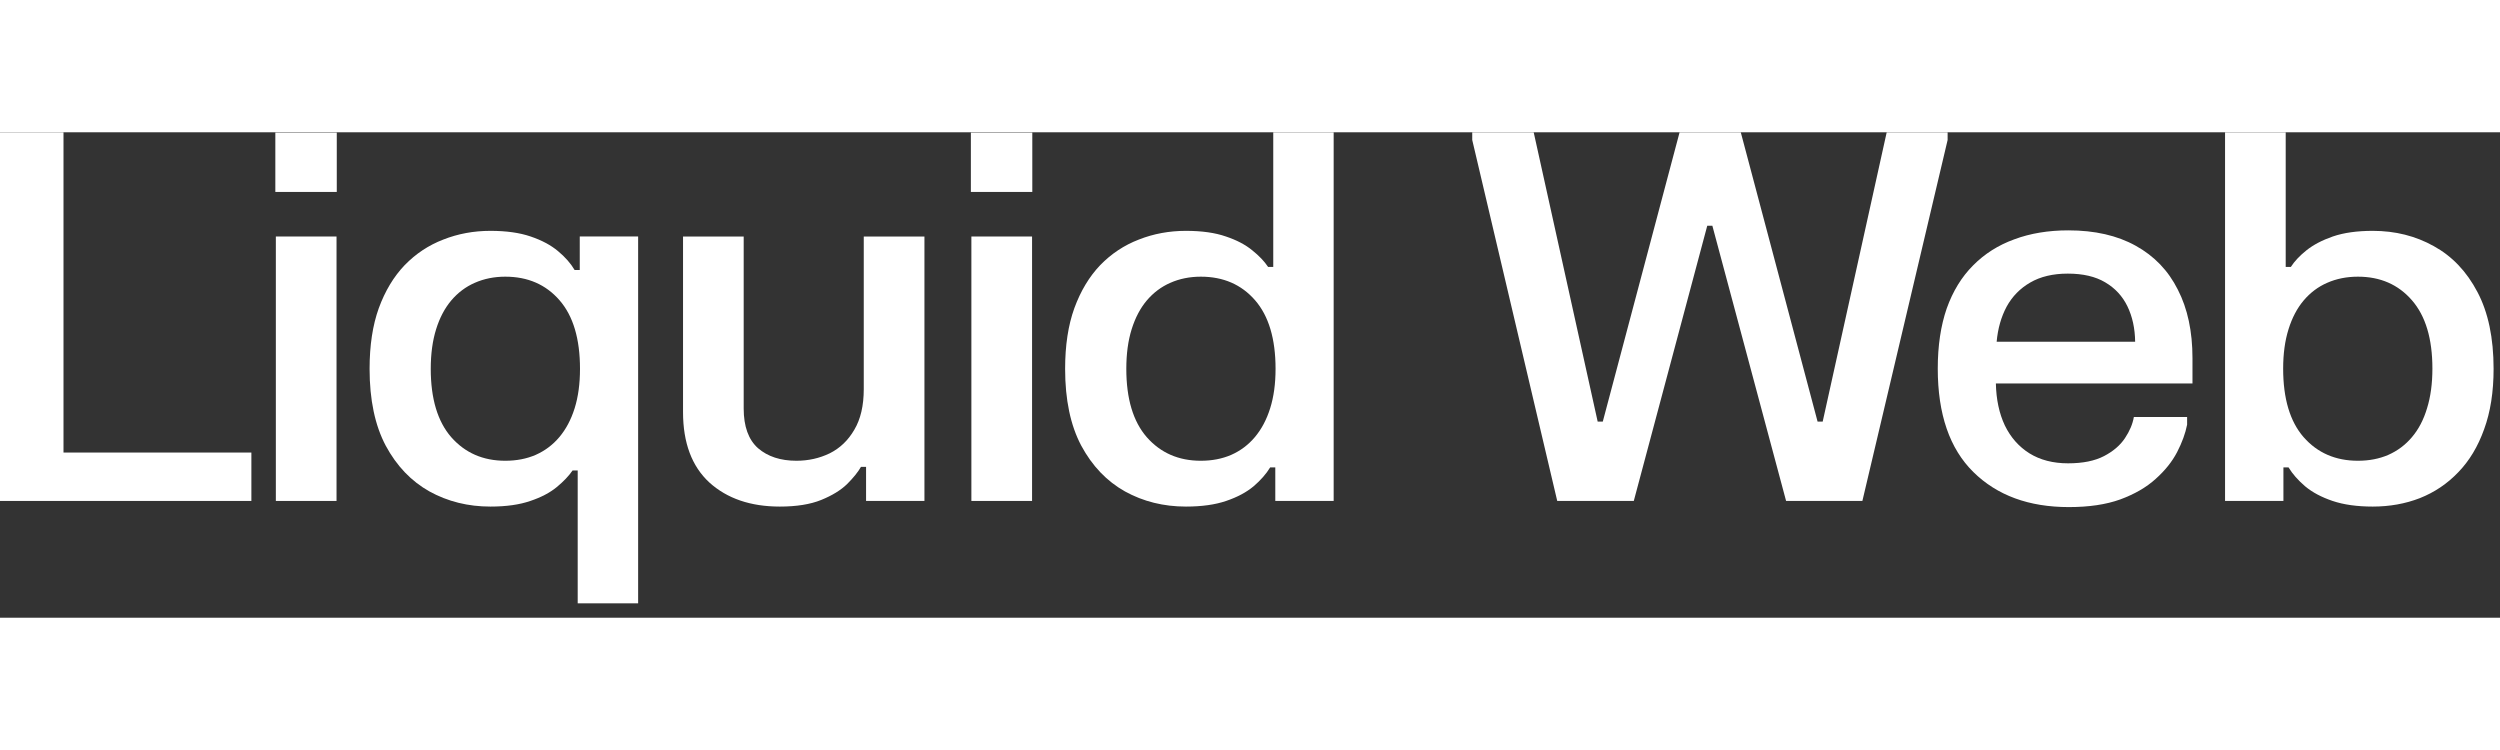
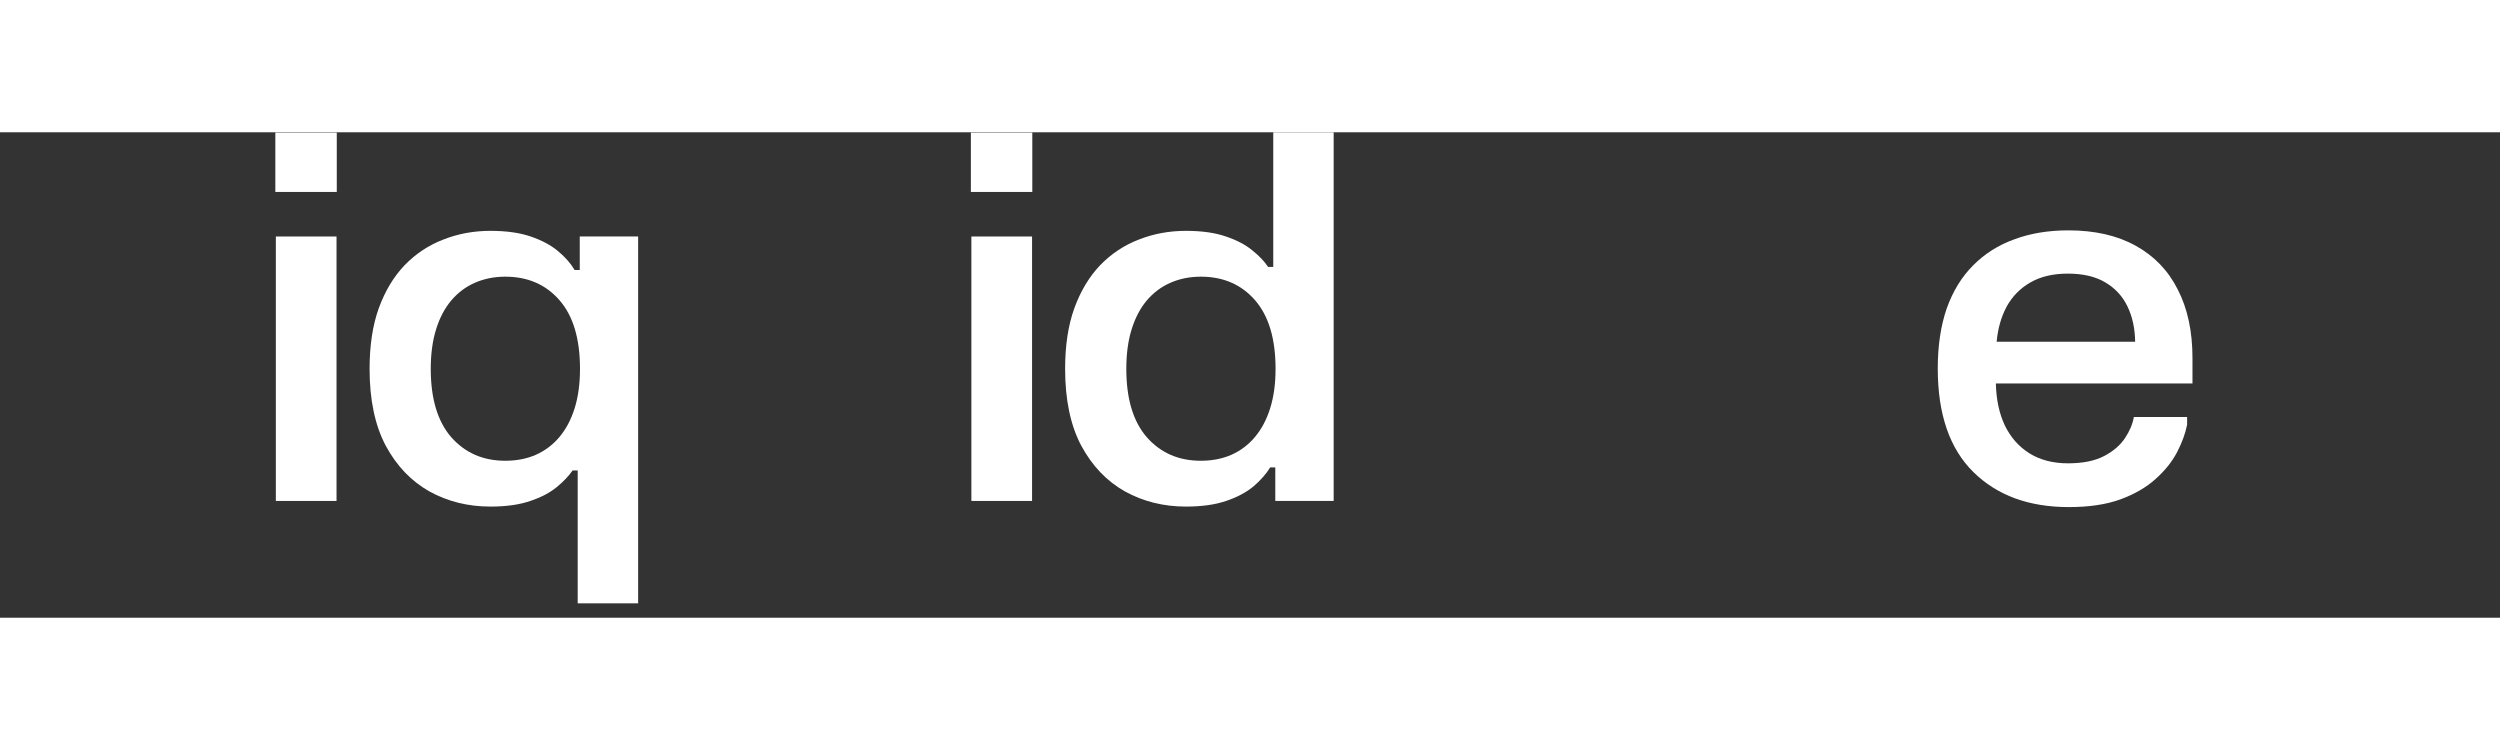
<svg xmlns="http://www.w3.org/2000/svg" width="200px" height="60px" viewBox="0 0 103 20" version="1.1" xml:space="preserve" style="fill-rule:evenodd;clip-rule:evenodd;stroke-linejoin:round;stroke-miterlimit:2;">
  <rect x="0" y="0" width="103" height="20" fill="#333333" stroke="none" />
  <g transform="matrix(1,0,0,1,-8948.79,-881.113)">
    <g transform="matrix(1,0,0,1,8948.79,880.688)">
-       <path d="M91.672,0.426L94.171,0.426L94.171,5.974L94.382,5.974C94.53,5.742 94.745,5.513 95.026,5.288C95.307,5.063 95.669,4.873 96.112,4.718C96.562,4.564 97.111,4.486 97.758,4.486C98.686,4.486 99.526,4.697 100.278,5.119C101.031,5.534 101.628,6.163 102.071,7.007C102.514,7.844 102.736,8.899 102.736,10.171C102.736,11.121 102.606,11.95 102.346,12.66C102.092,13.371 101.737,13.961 101.28,14.432C100.83,14.903 100.303,15.259 99.698,15.498C99.101,15.73 98.454,15.846 97.758,15.846C97.111,15.846 96.559,15.768 96.102,15.614C95.645,15.459 95.268,15.259 94.973,15.012C94.678,14.759 94.449,14.499 94.288,14.232L94.077,14.232L94.077,15.614L91.672,15.614L91.672,0.426ZM94.066,10.161C94.066,11.398 94.347,12.341 94.91,12.987C95.479,13.634 96.225,13.958 97.146,13.958C97.61,13.958 98.028,13.877 98.401,13.715C98.781,13.546 99.104,13.304 99.371,12.987C99.646,12.664 99.853,12.267 99.994,11.796C100.141,11.325 100.215,10.78 100.215,10.161C100.215,8.93 99.934,7.992 99.371,7.345C98.809,6.698 98.067,6.374 97.146,6.374C96.682,6.374 96.26,6.459 95.88,6.627C95.507,6.789 95.184,7.032 94.91,7.355C94.643,7.672 94.435,8.065 94.288,8.537C94.14,9.008 94.066,9.549 94.066,10.161Z" style="fill:white;fill-rule:nonzero;" />
-     </g>
+       </g>
    <g transform="matrix(1,0,0,1,8948.79,880.688)">
      <path d="M79.836,10.161C79.836,9.219 79.959,8.393 80.205,7.683C80.458,6.973 80.82,6.382 81.291,5.911C81.763,5.433 82.329,5.074 82.99,4.835C83.65,4.589 84.392,4.466 85.215,4.466C86.305,4.466 87.23,4.677 87.989,5.099C88.755,5.521 89.335,6.125 89.729,6.913C90.13,7.693 90.33,8.632 90.33,9.729L90.33,10.773L82.23,10.773C82.244,11.434 82.367,12.011 82.599,12.503C82.838,12.995 83.176,13.378 83.612,13.652C84.055,13.927 84.586,14.064 85.204,14.064C85.809,14.064 86.301,13.965 86.681,13.768C87.061,13.572 87.349,13.325 87.546,13.03C87.743,12.735 87.866,12.443 87.915,12.155L90.109,12.155L90.109,12.471C90.039,12.83 89.901,13.206 89.698,13.6C89.494,13.993 89.198,14.363 88.812,14.707C88.432,15.052 87.947,15.333 87.356,15.551C86.772,15.762 86.066,15.867 85.236,15.867C83.591,15.867 82.279,15.386 81.302,14.422C80.325,13.459 79.836,12.039 79.836,10.161ZM82.262,9.054L87.968,9.054C87.961,8.505 87.855,8.02 87.651,7.598C87.447,7.176 87.142,6.846 86.734,6.607C86.333,6.368 85.82,6.248 85.194,6.248C84.582,6.248 84.065,6.371 83.643,6.617C83.229,6.856 82.905,7.187 82.673,7.609C82.448,8.031 82.311,8.512 82.262,9.054Z" style="fill:white;fill-rule:nonzero;" />
    </g>
    <g transform="matrix(1,0,0,1,8948.79,880.688)">
-       <path d="M60.656,0.426L63.188,0.426L65.824,12.344L66.035,12.344L69.199,0.426L71.72,0.426L74.884,12.344L75.095,12.344L77.732,0.426L80.242,0.426L80.242,0.742L76.73,15.614L73.587,15.614L70.549,4.275L70.339,4.275L67.312,15.614L64.158,15.614L60.656,0.742L60.656,0.426Z" style="fill:white;fill-rule:nonzero;" />
-     </g>
+       </g>
    <g transform="matrix(1,0,0,1,8948.79,880.688)">
      <path d="M54.947,15.614L52.542,15.614L52.542,14.232L52.331,14.232C52.169,14.499 51.941,14.759 51.646,15.012C51.35,15.259 50.974,15.459 50.517,15.614C50.067,15.768 49.515,15.846 48.861,15.846C47.94,15.846 47.103,15.638 46.351,15.223C45.599,14.802 44.997,14.172 44.547,13.335C44.104,12.499 43.883,11.444 43.883,10.171C43.883,9.208 44.009,8.375 44.263,7.672C44.523,6.961 44.878,6.371 45.328,5.9C45.785,5.429 46.316,5.077 46.92,4.845C47.525,4.606 48.172,4.486 48.861,4.486C49.515,4.486 50.063,4.564 50.506,4.718C50.949,4.866 51.312,5.056 51.593,5.288C51.874,5.513 52.092,5.742 52.247,5.974L52.458,5.974L52.458,0.426L54.947,0.426L54.947,15.614ZM52.553,10.171C52.553,8.934 52.271,7.992 51.709,7.345C51.146,6.698 50.401,6.374 49.473,6.374C49.016,6.374 48.597,6.459 48.218,6.627C47.845,6.789 47.522,7.032 47.247,7.355C46.98,7.672 46.773,8.065 46.625,8.537C46.477,9.008 46.404,9.553 46.404,10.171C46.404,11.402 46.685,12.341 47.247,12.987C47.817,13.634 48.559,13.958 49.473,13.958C49.937,13.958 50.355,13.877 50.728,13.715C51.108,13.546 51.431,13.304 51.698,12.987C51.972,12.664 52.183,12.267 52.331,11.796C52.479,11.325 52.553,10.783 52.553,10.171Z" style="fill:white;fill-rule:nonzero;" />
    </g>
    <g transform="matrix(1,0,0,1,8948.79,880.688)">
      <path d="M40.021,4.719L42.521,4.719L42.521,15.614L40.021,15.614L40.021,4.719ZM40,0.437L42.531,0.437L42.531,2.883L40,2.883L40,0.437Z" style="fill:white;fill-rule:nonzero;" />
    </g>
    <g transform="matrix(1,0,0,1,8948.79,880.688)">
-       <path d="M38.087,15.614L35.682,15.614L35.682,14.211L35.471,14.211C35.351,14.422 35.161,14.658 34.901,14.918C34.641,15.171 34.286,15.389 33.836,15.572C33.386,15.755 32.817,15.846 32.127,15.846C30.925,15.846 29.958,15.515 29.227,14.855C28.503,14.187 28.141,13.22 28.141,11.954L28.141,4.719L30.64,4.719L30.64,11.806C30.64,12.545 30.837,13.09 31.231,13.441C31.632,13.786 32.159,13.958 32.813,13.958C33.305,13.958 33.762,13.856 34.184,13.652C34.606,13.441 34.944,13.118 35.197,12.682C35.457,12.246 35.587,11.687 35.587,11.005L35.587,4.719L38.087,4.719L38.087,15.614Z" style="fill:white;fill-rule:nonzero;" />
-     </g>
+       </g>
    <g transform="matrix(1,0,0,1,8948.79,880.688)">
      <path d="M26.291,19.832L23.801,19.832L23.801,14.358L23.59,14.358C23.436,14.583 23.218,14.812 22.937,15.044C22.655,15.276 22.293,15.466 21.85,15.614C21.407,15.768 20.859,15.846 20.205,15.846C19.284,15.846 18.447,15.638 17.695,15.223C16.942,14.801 16.341,14.172 15.891,13.335C15.448,12.499 15.227,11.444 15.227,10.171C15.227,9.208 15.353,8.375 15.606,7.672C15.866,6.961 16.221,6.371 16.672,5.9C17.129,5.429 17.659,5.077 18.264,4.845C18.869,4.606 19.516,4.486 20.205,4.486C20.859,4.486 21.411,4.564 21.861,4.718C22.318,4.873 22.694,5.073 22.989,5.32C23.285,5.566 23.513,5.826 23.675,6.1L23.886,6.1L23.886,4.718L26.291,4.718L26.291,19.832ZM23.896,10.171C23.896,8.934 23.615,7.991 23.052,7.345C22.49,6.698 21.745,6.374 20.817,6.374C20.36,6.374 19.941,6.459 19.561,6.627C19.189,6.789 18.865,7.032 18.591,7.355C18.324,7.672 18.116,8.065 17.969,8.536C17.821,9.008 17.747,9.552 17.747,10.171C17.747,11.402 18.029,12.34 18.591,12.987C19.161,13.634 19.902,13.958 20.817,13.958C21.281,13.958 21.699,13.877 22.072,13.715C22.451,13.546 22.775,13.304 23.042,12.987C23.316,12.664 23.527,12.267 23.675,11.796C23.823,11.324 23.896,10.783 23.896,10.171Z" style="fill:white;fill-rule:nonzero;" />
    </g>
    <g transform="matrix(1,0,0,1,8948.79,880.688)">
      <path d="M11.365,4.719L13.865,4.719L13.865,15.614L11.365,15.614L11.365,4.719ZM11.344,0.437L13.875,0.437L13.875,2.883L11.344,2.883L11.344,0.437Z" style="fill:white;fill-rule:nonzero;" />
    </g>
    <g transform="matrix(1,0,0,1,8948.79,880.688)">
-       <path d="M0,0.426L2.616,0.426L2.616,13.62L10.357,13.62L10.357,15.614L0,15.614L0,0.426Z" style="fill:white;fill-rule:nonzero;" />
-     </g>
+       </g>
  </g>
</svg>